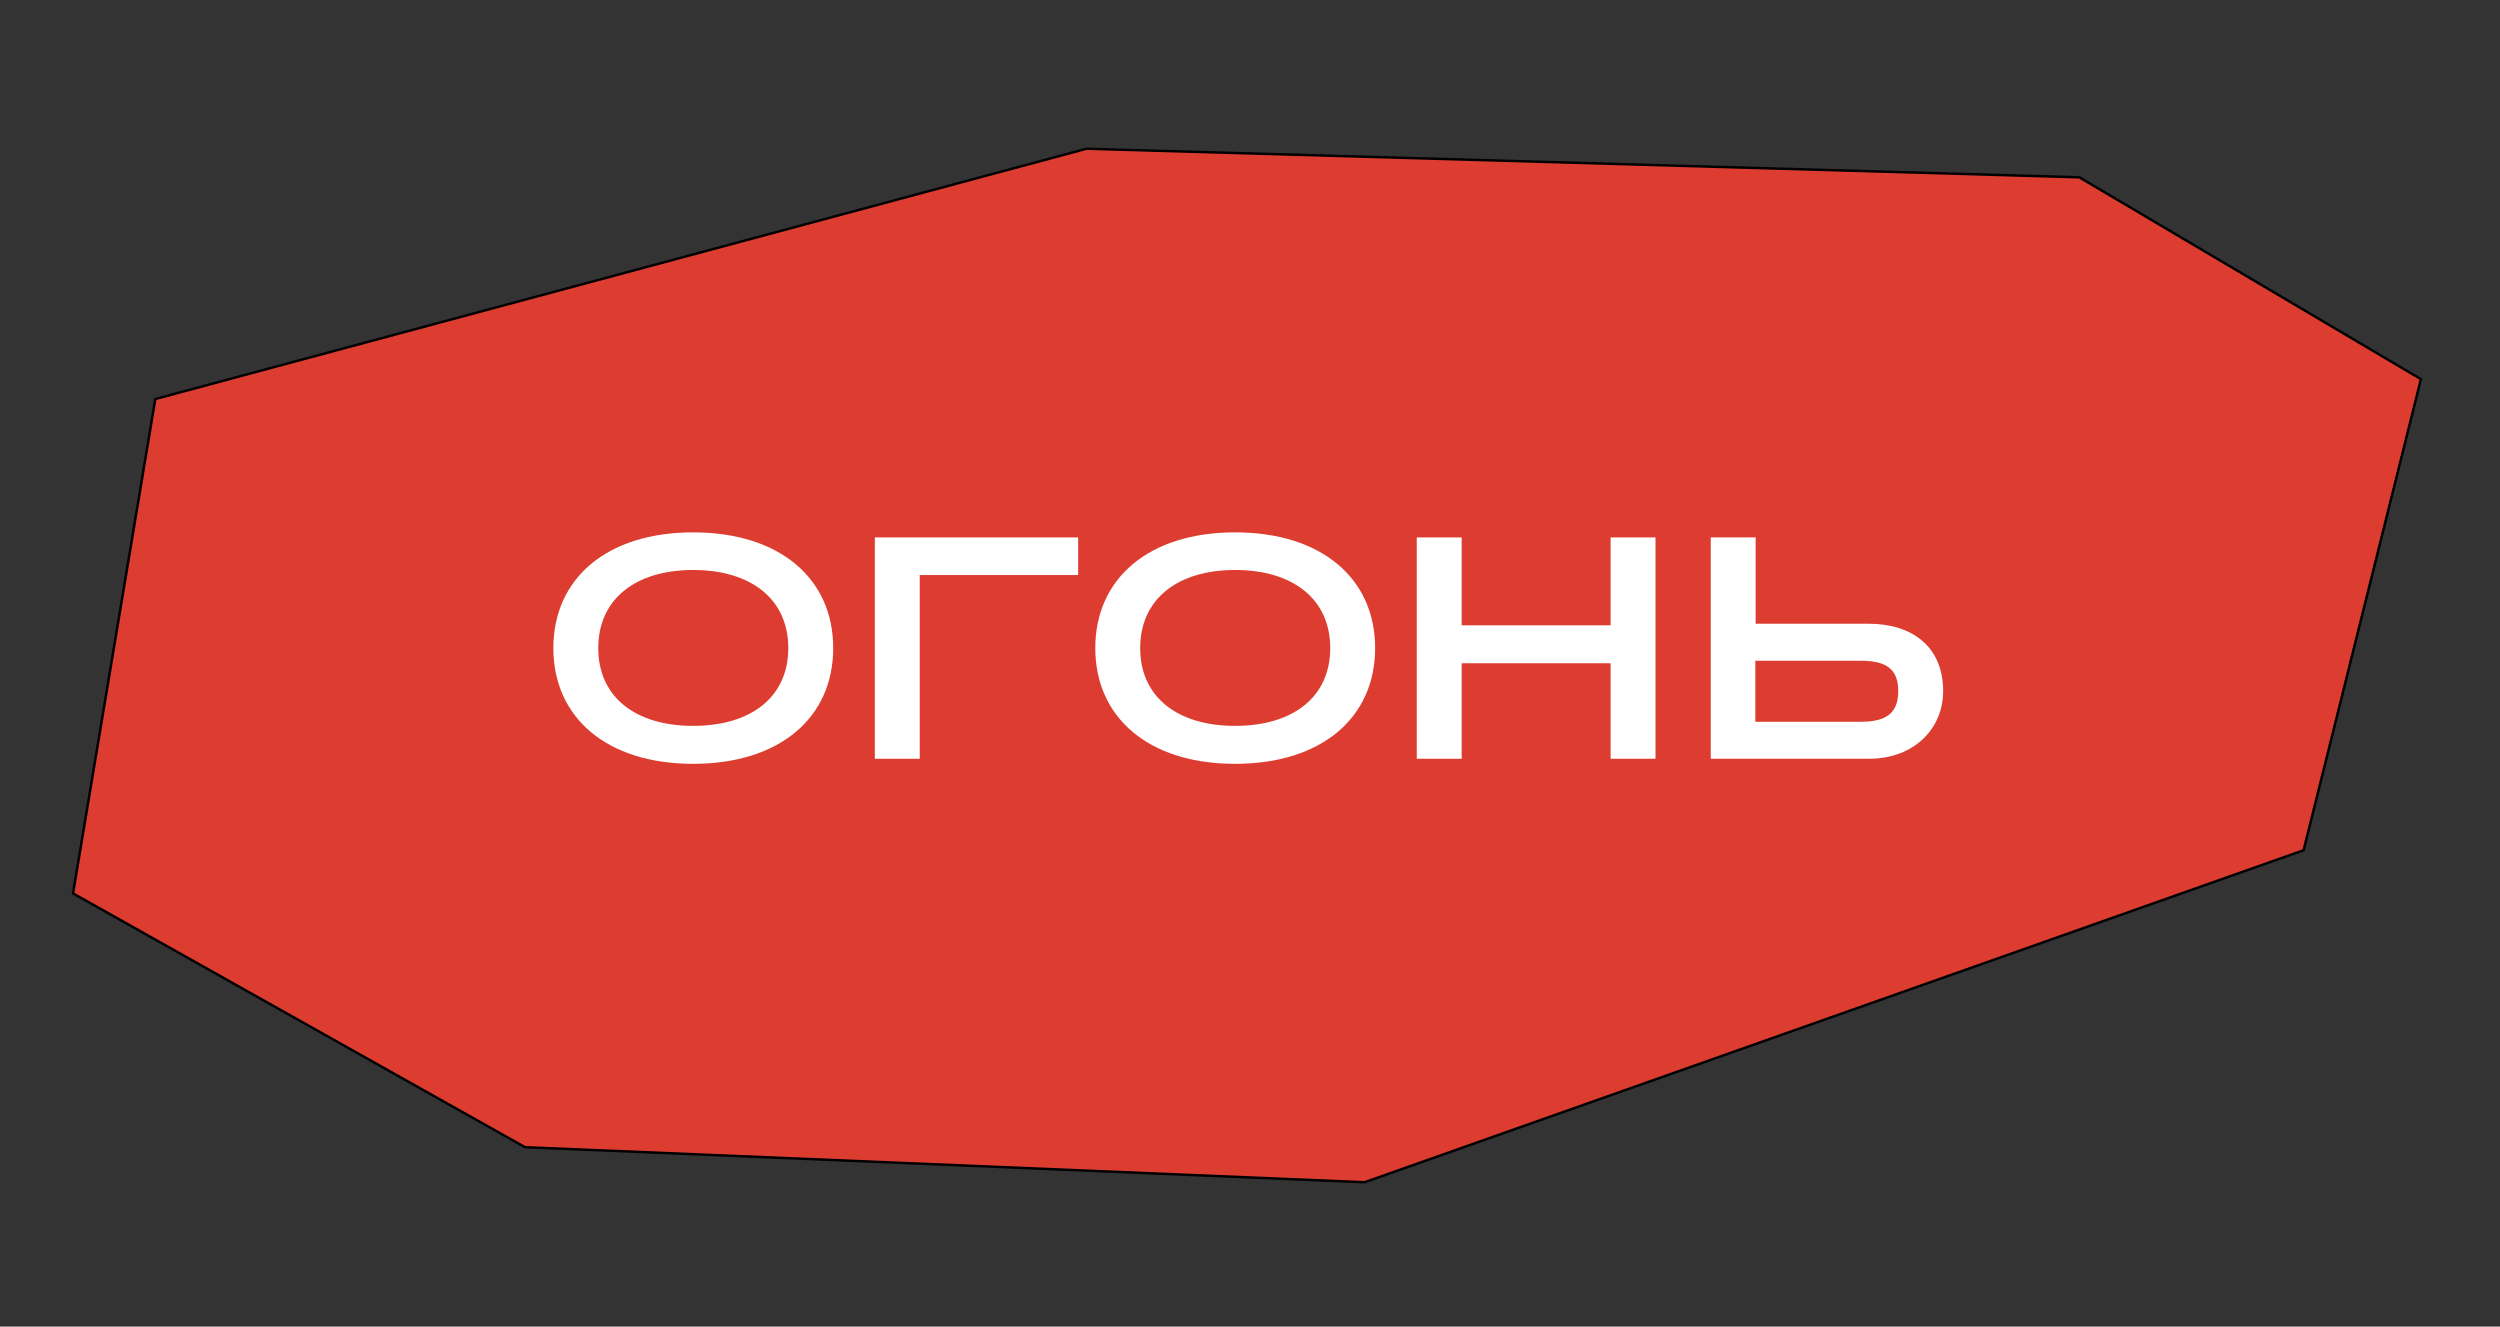
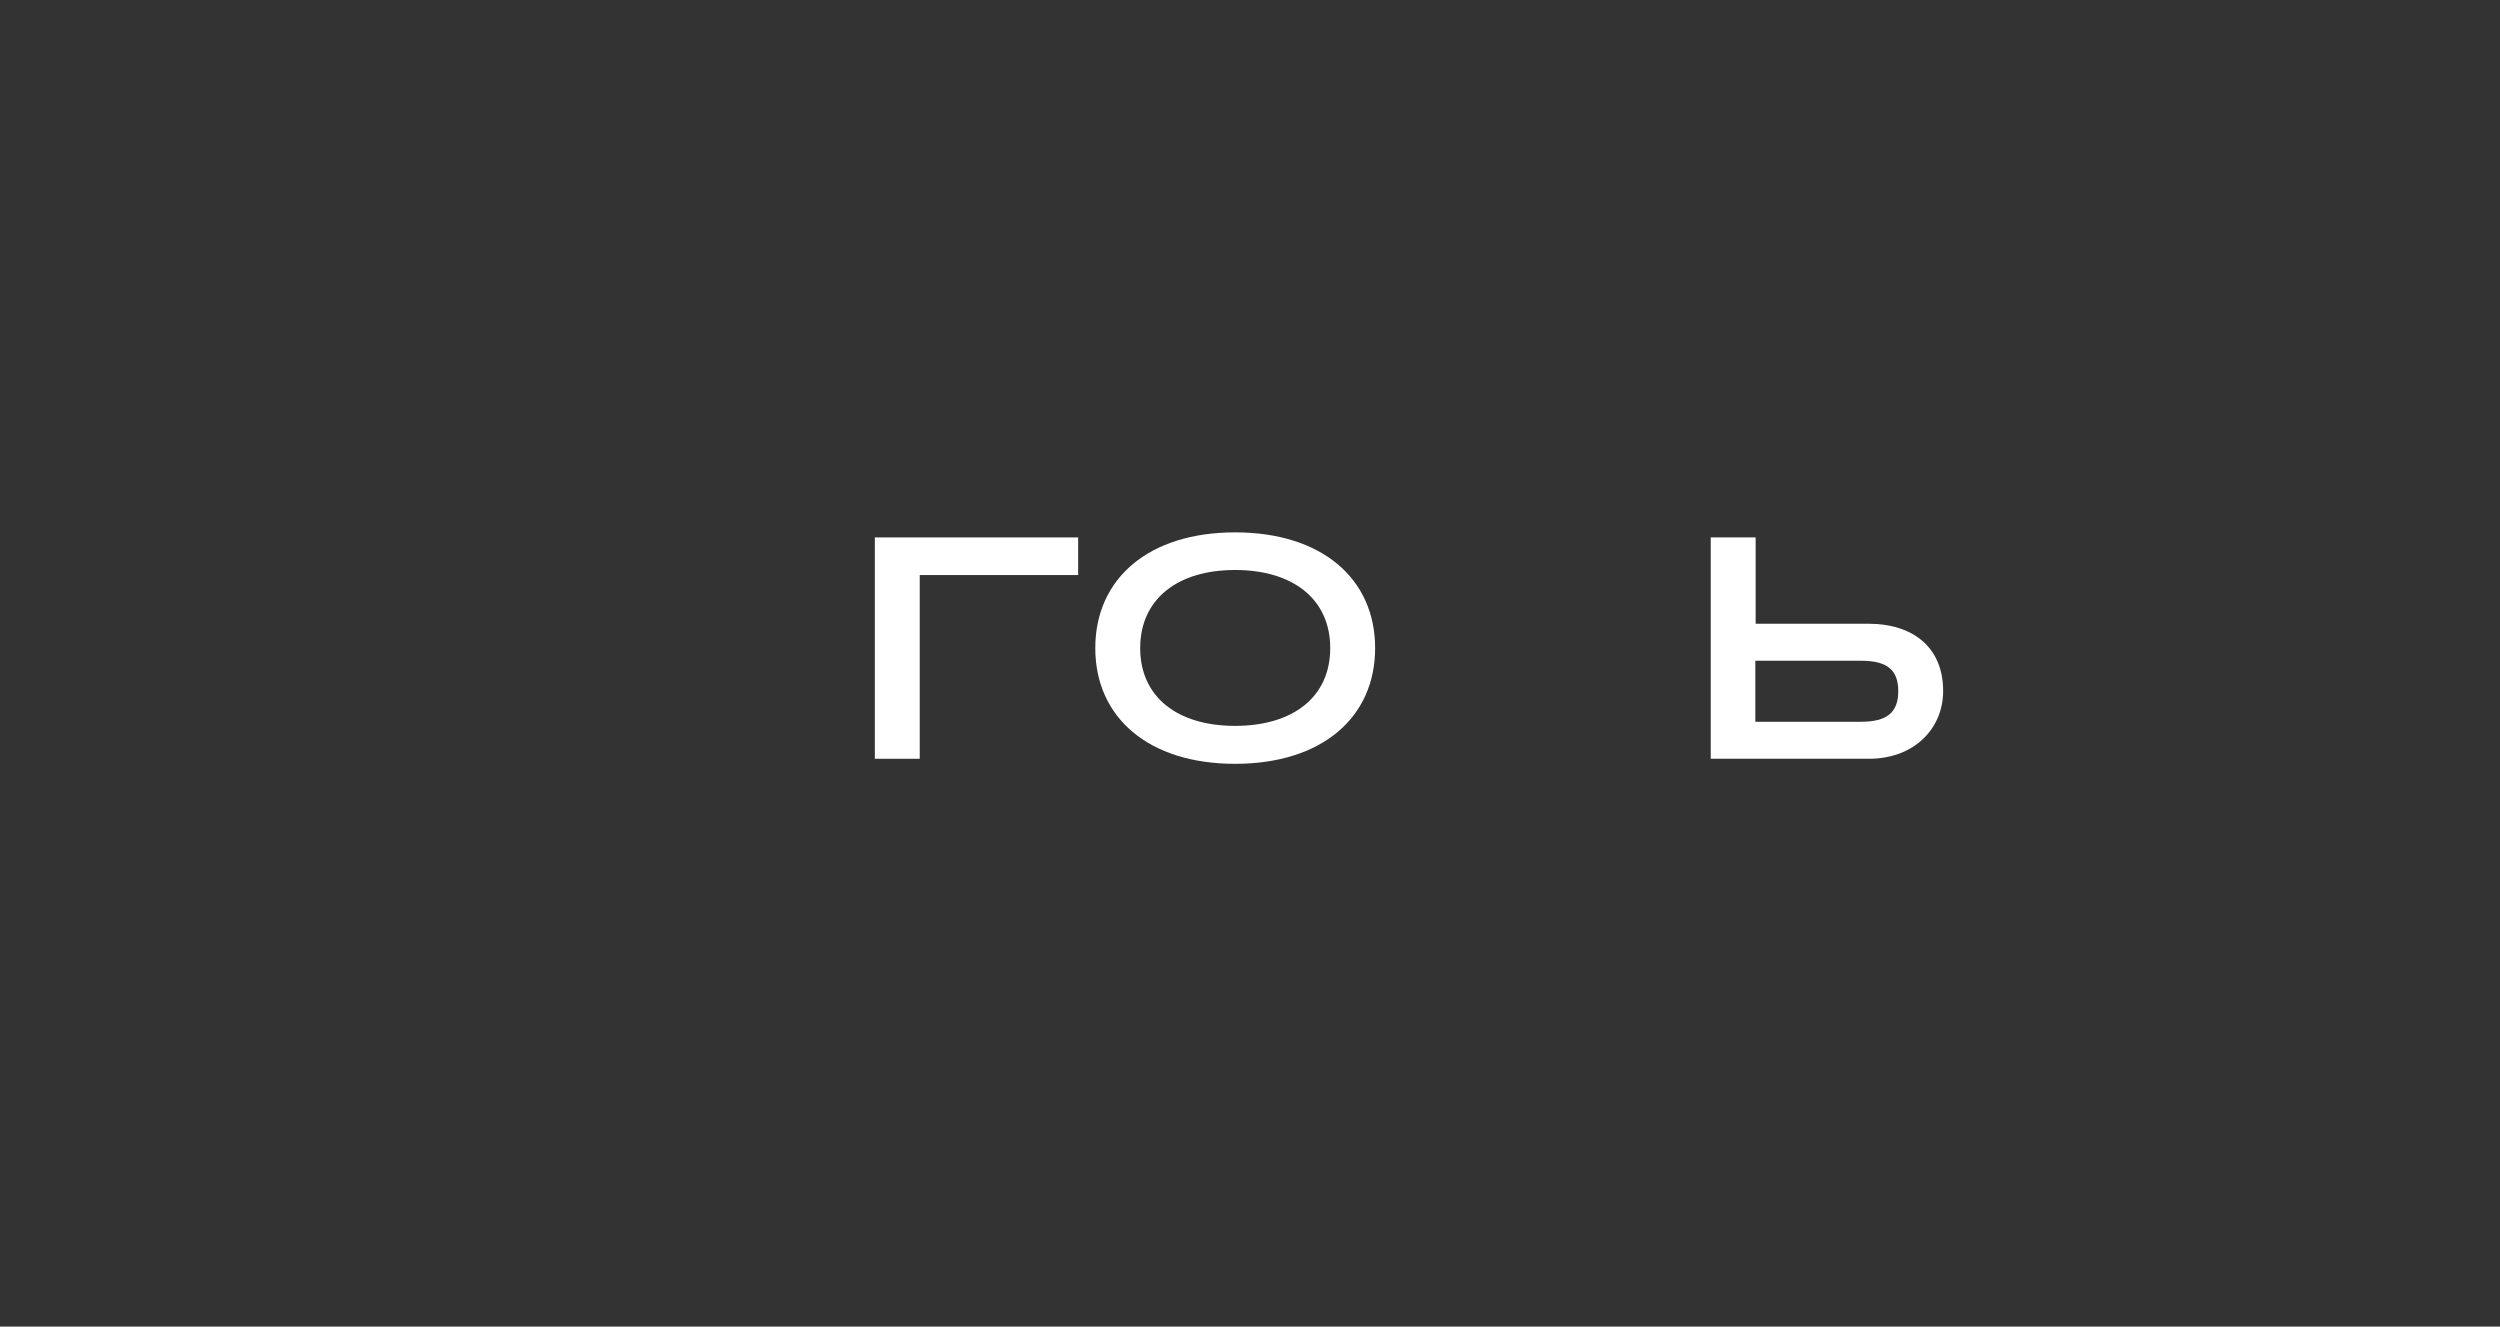
<svg xmlns="http://www.w3.org/2000/svg" width="1012" height="537" viewBox="0 0 1012 537" fill="none">
  <rect x="0" y="0" width="1012" height="537" fill="#333333" stroke="none" />
-   <path d="M439.751 60.216L62.87 161.523L29.56 361.652L212.522 464.384L552.381 478.573L932.495 344.178L979.979 153.489L841.717 71.779L439.751 60.216Z" fill="#DC3D30" stroke="black" />
-   <path d="M280.576 309.196C315.648 309.196 337.28 290.508 337.28 262.348C337.28 234.188 315.648 215.5 280.576 215.5C245.632 215.5 224 234.188 224 262.348C224 290.508 245.632 309.196 280.576 309.196ZM280.576 293.836C257.28 293.836 242.176 282.188 242.176 262.348C242.176 242.508 257.28 230.732 280.576 230.732C304 230.732 319.104 242.508 319.104 262.348C319.104 282.188 304 293.836 280.576 293.836Z" fill="white" />
  <path d="M354.132 307.148H372.308V232.78H436.436V217.548H354.132V307.148Z" fill="white" />
  <path d="M499.951 309.196C535.023 309.196 556.655 290.508 556.655 262.348C556.655 234.188 535.023 215.5 499.951 215.5C465.007 215.5 443.375 234.188 443.375 262.348C443.375 290.508 465.007 309.196 499.951 309.196ZM499.951 293.836C476.655 293.836 461.551 282.188 461.551 262.348C461.551 242.508 476.655 230.732 499.951 230.732C523.375 230.732 538.479 242.508 538.479 262.348C538.479 282.188 523.375 293.836 499.951 293.836Z" fill="white" />
-   <path d="M573.507 307.148H591.683V268.492H651.971V307.148H670.147V217.548H651.971V253.132H591.683V217.548H573.507V307.148Z" fill="white" />
  <path d="M692.507 217.548V307.148H756.507C775.067 307.148 786.587 294.732 786.587 279.756C786.587 261.58 773.787 252.492 756.507 252.492H710.683V217.548H692.507ZM710.555 267.468H753.307C763.803 267.468 768.411 271.052 768.411 279.756C768.411 288.46 763.803 292.172 753.307 292.172H710.555V267.468Z" fill="white" />
</svg>